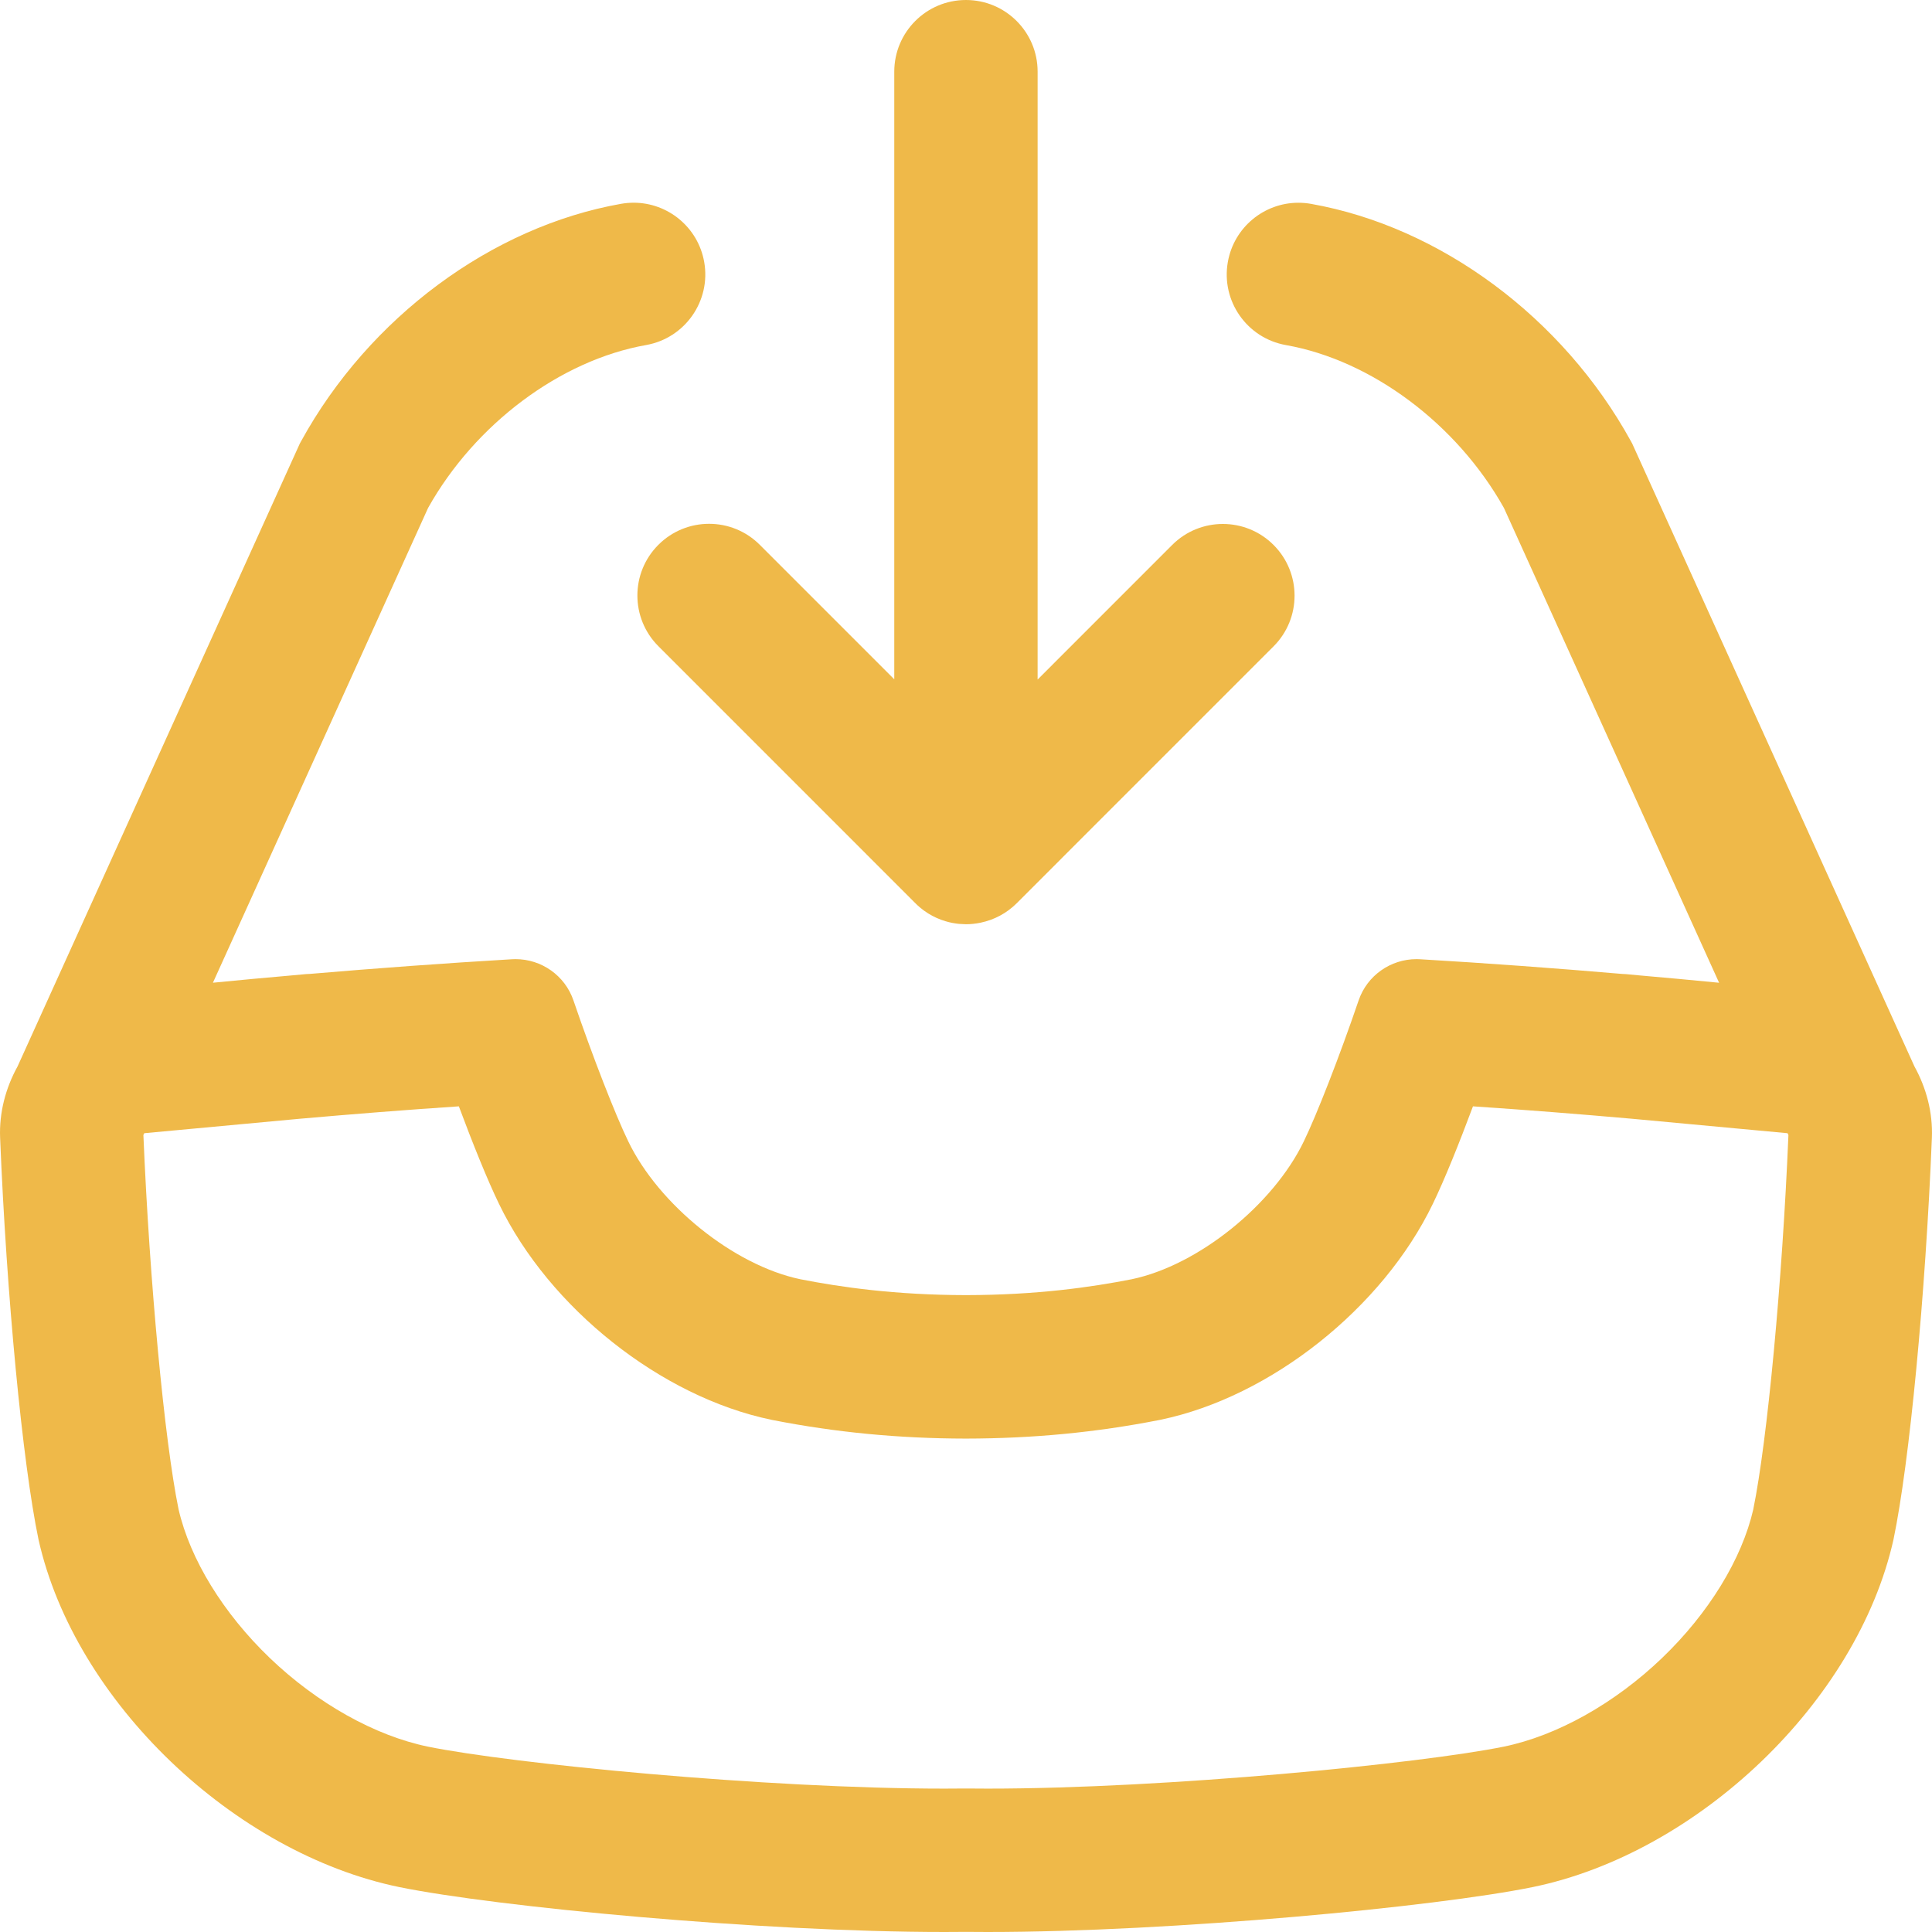
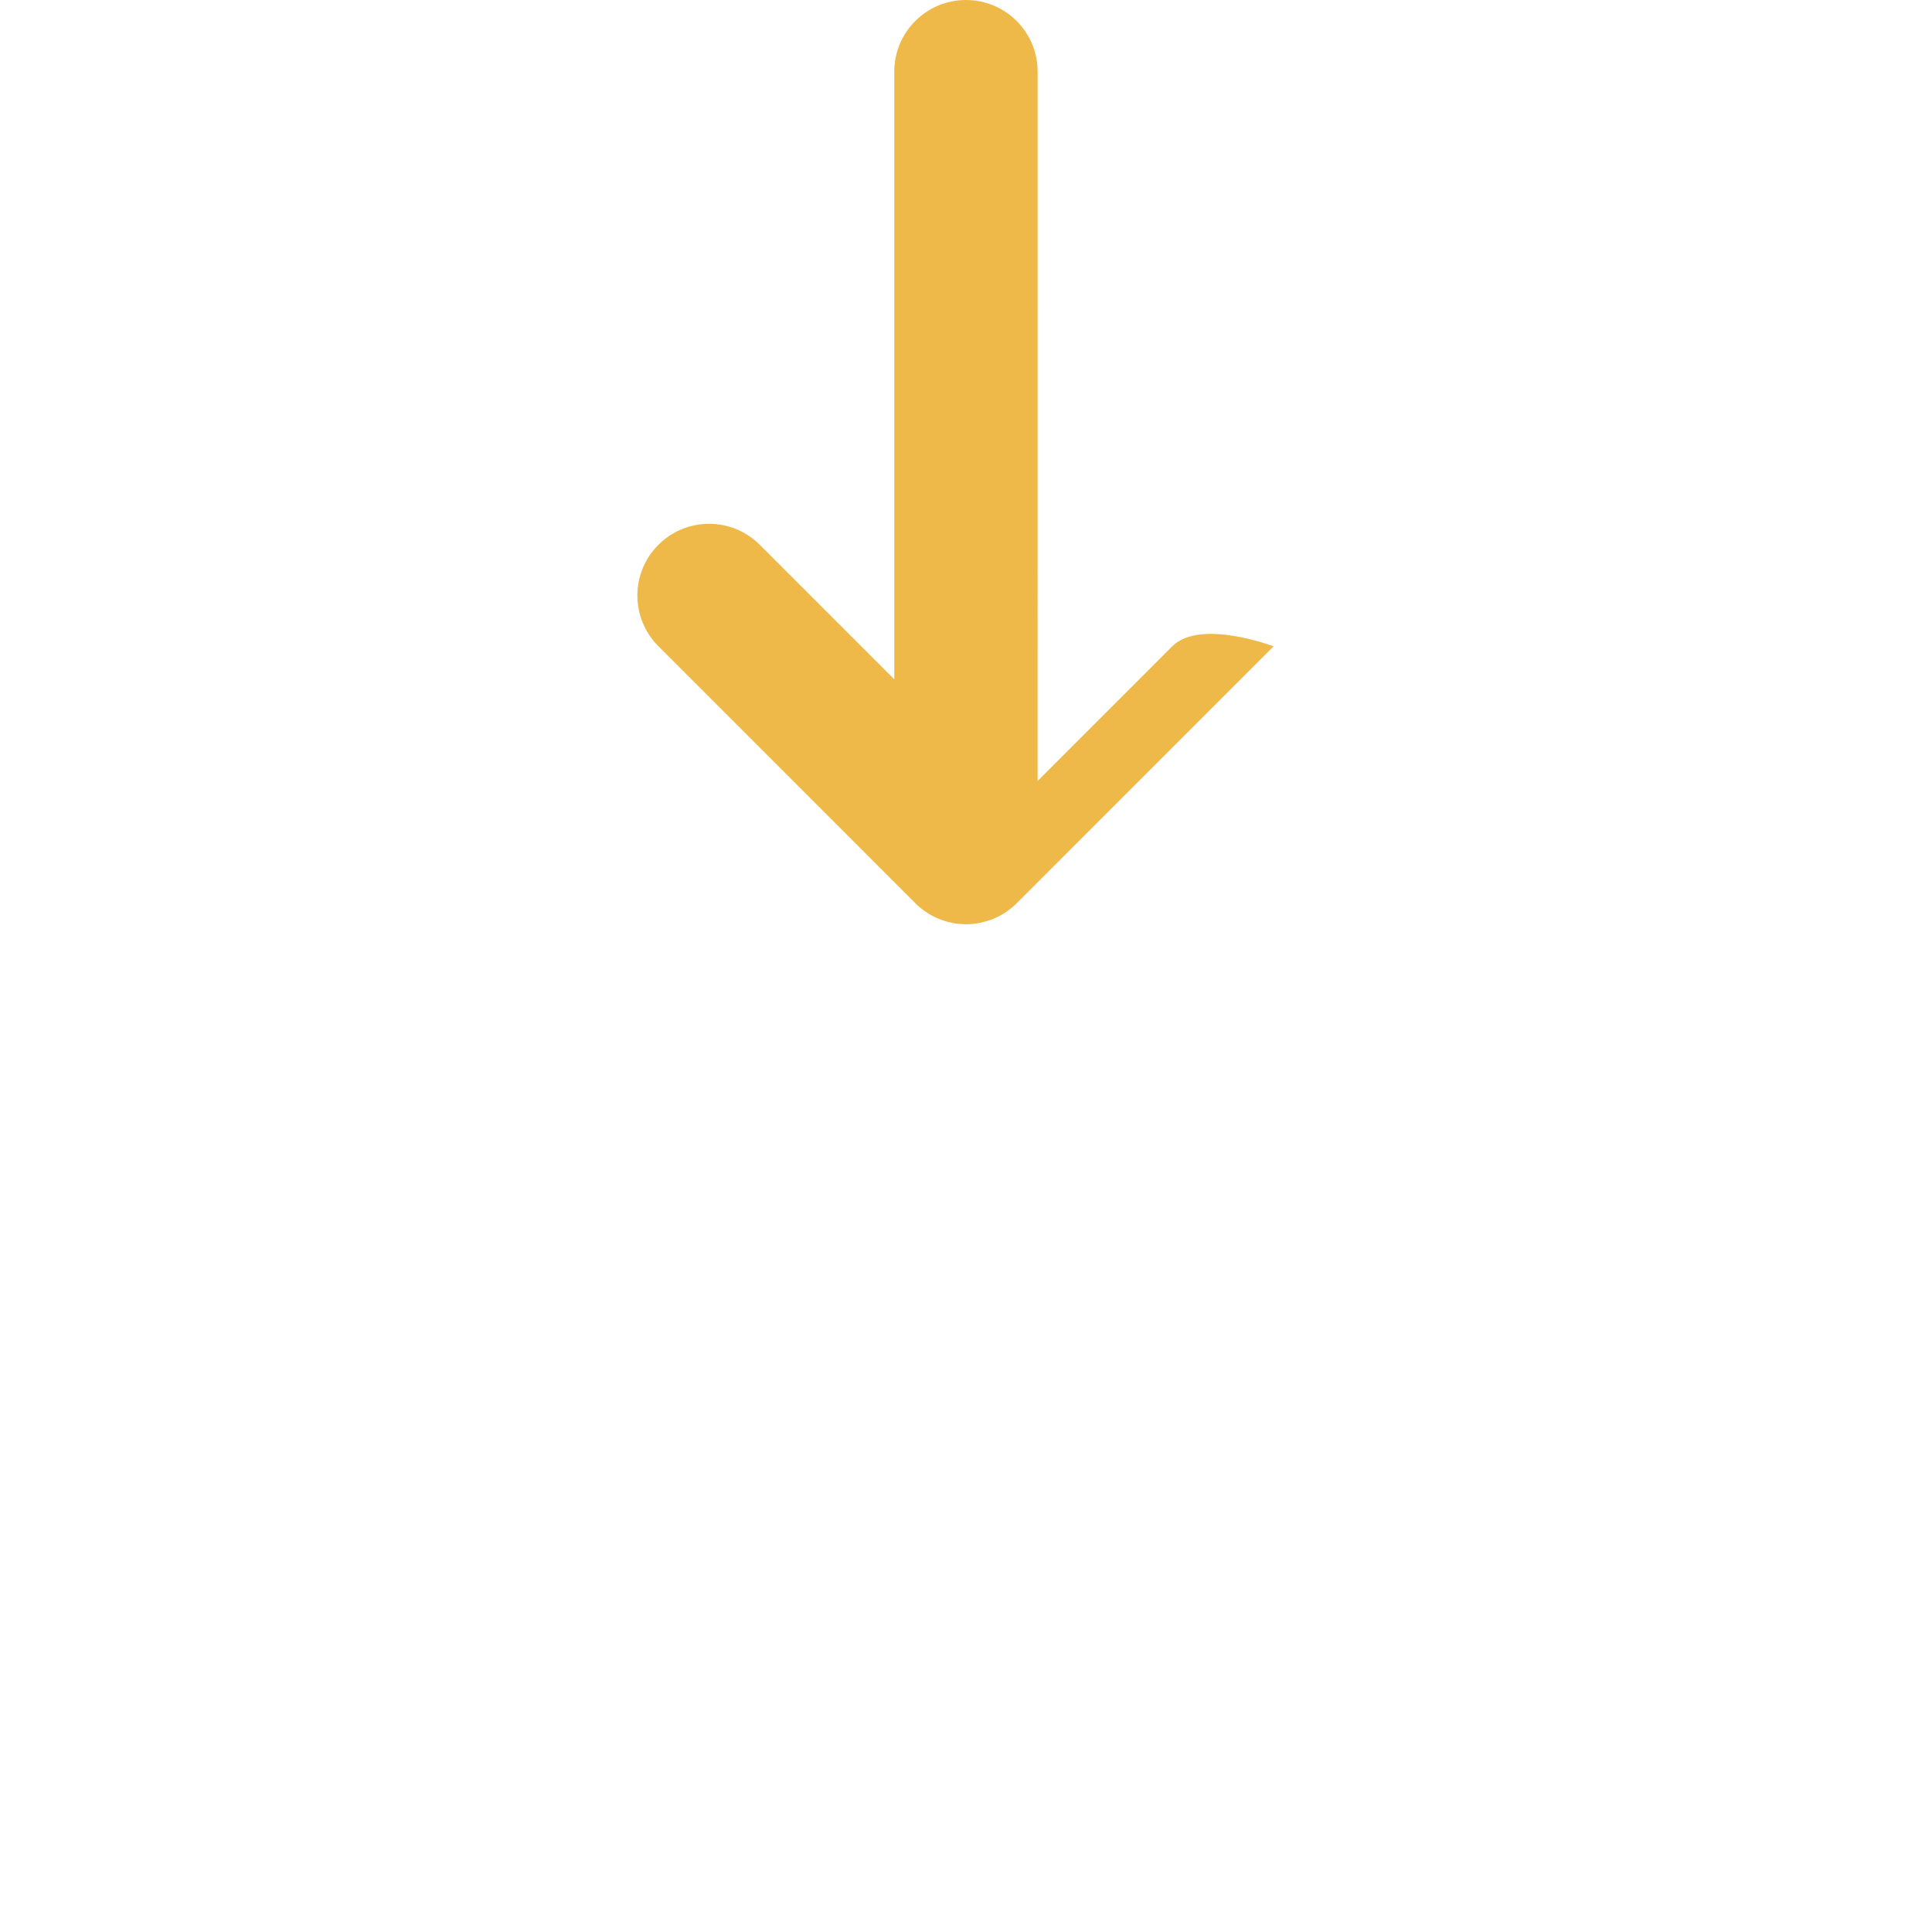
<svg xmlns="http://www.w3.org/2000/svg" width="512" height="512" x="0" y="0" viewBox="0 0 512 512" style="enable-background:new 0 0 512 512" xml:space="preserve" class="">
  <g>
-     <path d="m432.55 117.55-.35-.64c-17.99-32.73-50.48-56.82-84.79-62.89-1.12-.2-2.24-.29-3.34-.29-9.04 0-17.05 6.48-18.68 15.7-1.83 10.33 5.07 20.19 15.4 22.02 22.7 4.01 45.31 20.92 57.77 43.16l57.02 125.83c-7.03-.69-14.07-1.34-21.1-1.95l-3.62-.34c-.29-.03-.57-.02-.85-.04-17.87-1.53-35.75-2.84-53.64-3.9-.32-.02-.65-.03-.97-.03-6.89 0-13.1 4.35-15.35 10.94-5.13 15.04-11.15 30.41-14.52 37.34-8.03 16.71-27.93 32.87-45.65 36.56-10.72 2.1-25.07 4.17-43.87 4.2-18.8-.03-33.15-2.1-43.87-4.2-17.72-3.69-37.62-19.85-45.65-36.56-3.37-6.93-9.39-22.31-14.52-37.34-2.25-6.59-8.46-10.94-15.35-10.94-.32 0-.64 0-.97.03-17.88 1.06-35.75 2.37-53.61 3.89-.29.01-.59.01-.88.04l-3.7.34c-7.01.61-14.02 1.26-21.03 1.95l57.02-125.83c12.46-22.24 35.07-39.15 57.77-43.16 10.33-1.83 17.23-11.69 15.4-22.02-1.63-9.22-9.65-15.7-18.69-15.7-1.1 0-2.21.1-3.33.29-34.32 6.07-66.81 30.16-84.79 62.89l-.35.64L4.66 282.6c-3.18 5.75-4.9 12.27-4.63 18.92 1.7 41.7 5.91 85.99 10.18 106.49 9.64 43.02 51.93 83.13 95.67 92.1 25.64 5.21 95.39 11.89 144.41 11.89 1.94 0 3.84-.01 5.71-.03 1.88.02 3.79.03 5.73.03 49.02 0 118.76-6.68 144.39-11.89 43.74-8.96 86.03-49.07 95.67-92.1 4.27-20.51 8.48-64.79 10.18-106.49.27-6.66-1.46-13.18-4.63-18.92zm32.1 282.41c-3.04 13.24-11.85 27.6-24.2 39.44-12.54 12.02-27.81 20.57-41.9 23.47-22.03 4.48-89.19 11.13-136.82 11.13-1.8 0-3.56 0-5.3-.03h-.88c-1.73.02-3.49.03-5.28.03-47.61 0-114.78-6.64-136.84-11.12-14.09-2.9-29.36-11.46-41.91-23.48-12.35-11.84-21.16-26.19-24.2-39.43-3.73-18.14-7.71-60.54-9.32-99.18.09-.16.16-.32.24-.48l41.09-3.82c14.08-1.24 28.21-2.36 42.27-3.3 3.64 9.76 7.56 19.51 10.65 25.87 13.32 27.61 42.95 51.11 72.1 57.18l.44.09c16.69 3.27 33.41 4.88 51.12 4.91h.13c17.7-.03 34.42-1.63 51.12-4.91l.44-.09c29.16-6.07 58.8-29.6 72.12-57.22 3.09-6.37 7-16.09 10.63-25.83 14.02.94 28.11 2.05 42.15 3.29l41.21 3.83c.08.16.15.32.24.48-1.61 38.63-5.59 81.02-9.31 99.17z" fill="#efb949" data-original="#000000" class="" />
-     <path d="M255.99 0c-10.5 0-19 8.51-19 19v161.02l-35.64-35.64c-7.42-7.42-19.45-7.42-26.87 0s-7.42 19.45 0 26.87l67.68 67.69c2.28 2.42 5.17 4.24 8.45 5.21h.02c.57.17 1.15.32 1.74.43.08.02.17.02.25.04.51.09 1.02.17 1.54.22.39.04.77.04 1.16.06.22 0 .43.03.66.03h.04c.63 0 1.26-.03 1.89-.1.04 0 .08-.01.12-.02.59-.06 1.18-.15 1.76-.27.04 0 .08-.02.13-.03 3.49-.73 6.82-2.44 9.53-5.15l68.06-68.07c7.42-7.42 7.42-19.45 0-26.87s-19.45-7.42-26.87 0l-35.66 35.67V19c.01-10.49-8.5-19-18.99-19z" fill="#efb949" data-original="#000000" class="" />
+     <path d="M255.99 0c-10.5 0-19 8.51-19 19v161.02l-35.64-35.64c-7.42-7.42-19.45-7.42-26.87 0s-7.42 19.45 0 26.87l67.68 67.69c2.28 2.42 5.17 4.24 8.45 5.21h.02c.57.17 1.15.32 1.74.43.08.02.17.02.25.04.51.09 1.02.17 1.54.22.39.04.77.04 1.16.06.22 0 .43.03.66.03h.04c.63 0 1.26-.03 1.89-.1.04 0 .08-.01.12-.02.59-.06 1.18-.15 1.76-.27.04 0 .08-.02.13-.03 3.49-.73 6.82-2.44 9.53-5.15l68.06-68.07s-19.45-7.42-26.87 0l-35.66 35.67V19c.01-10.49-8.5-19-18.99-19z" fill="#efb949" data-original="#000000" class="" />
  </g>
</svg>